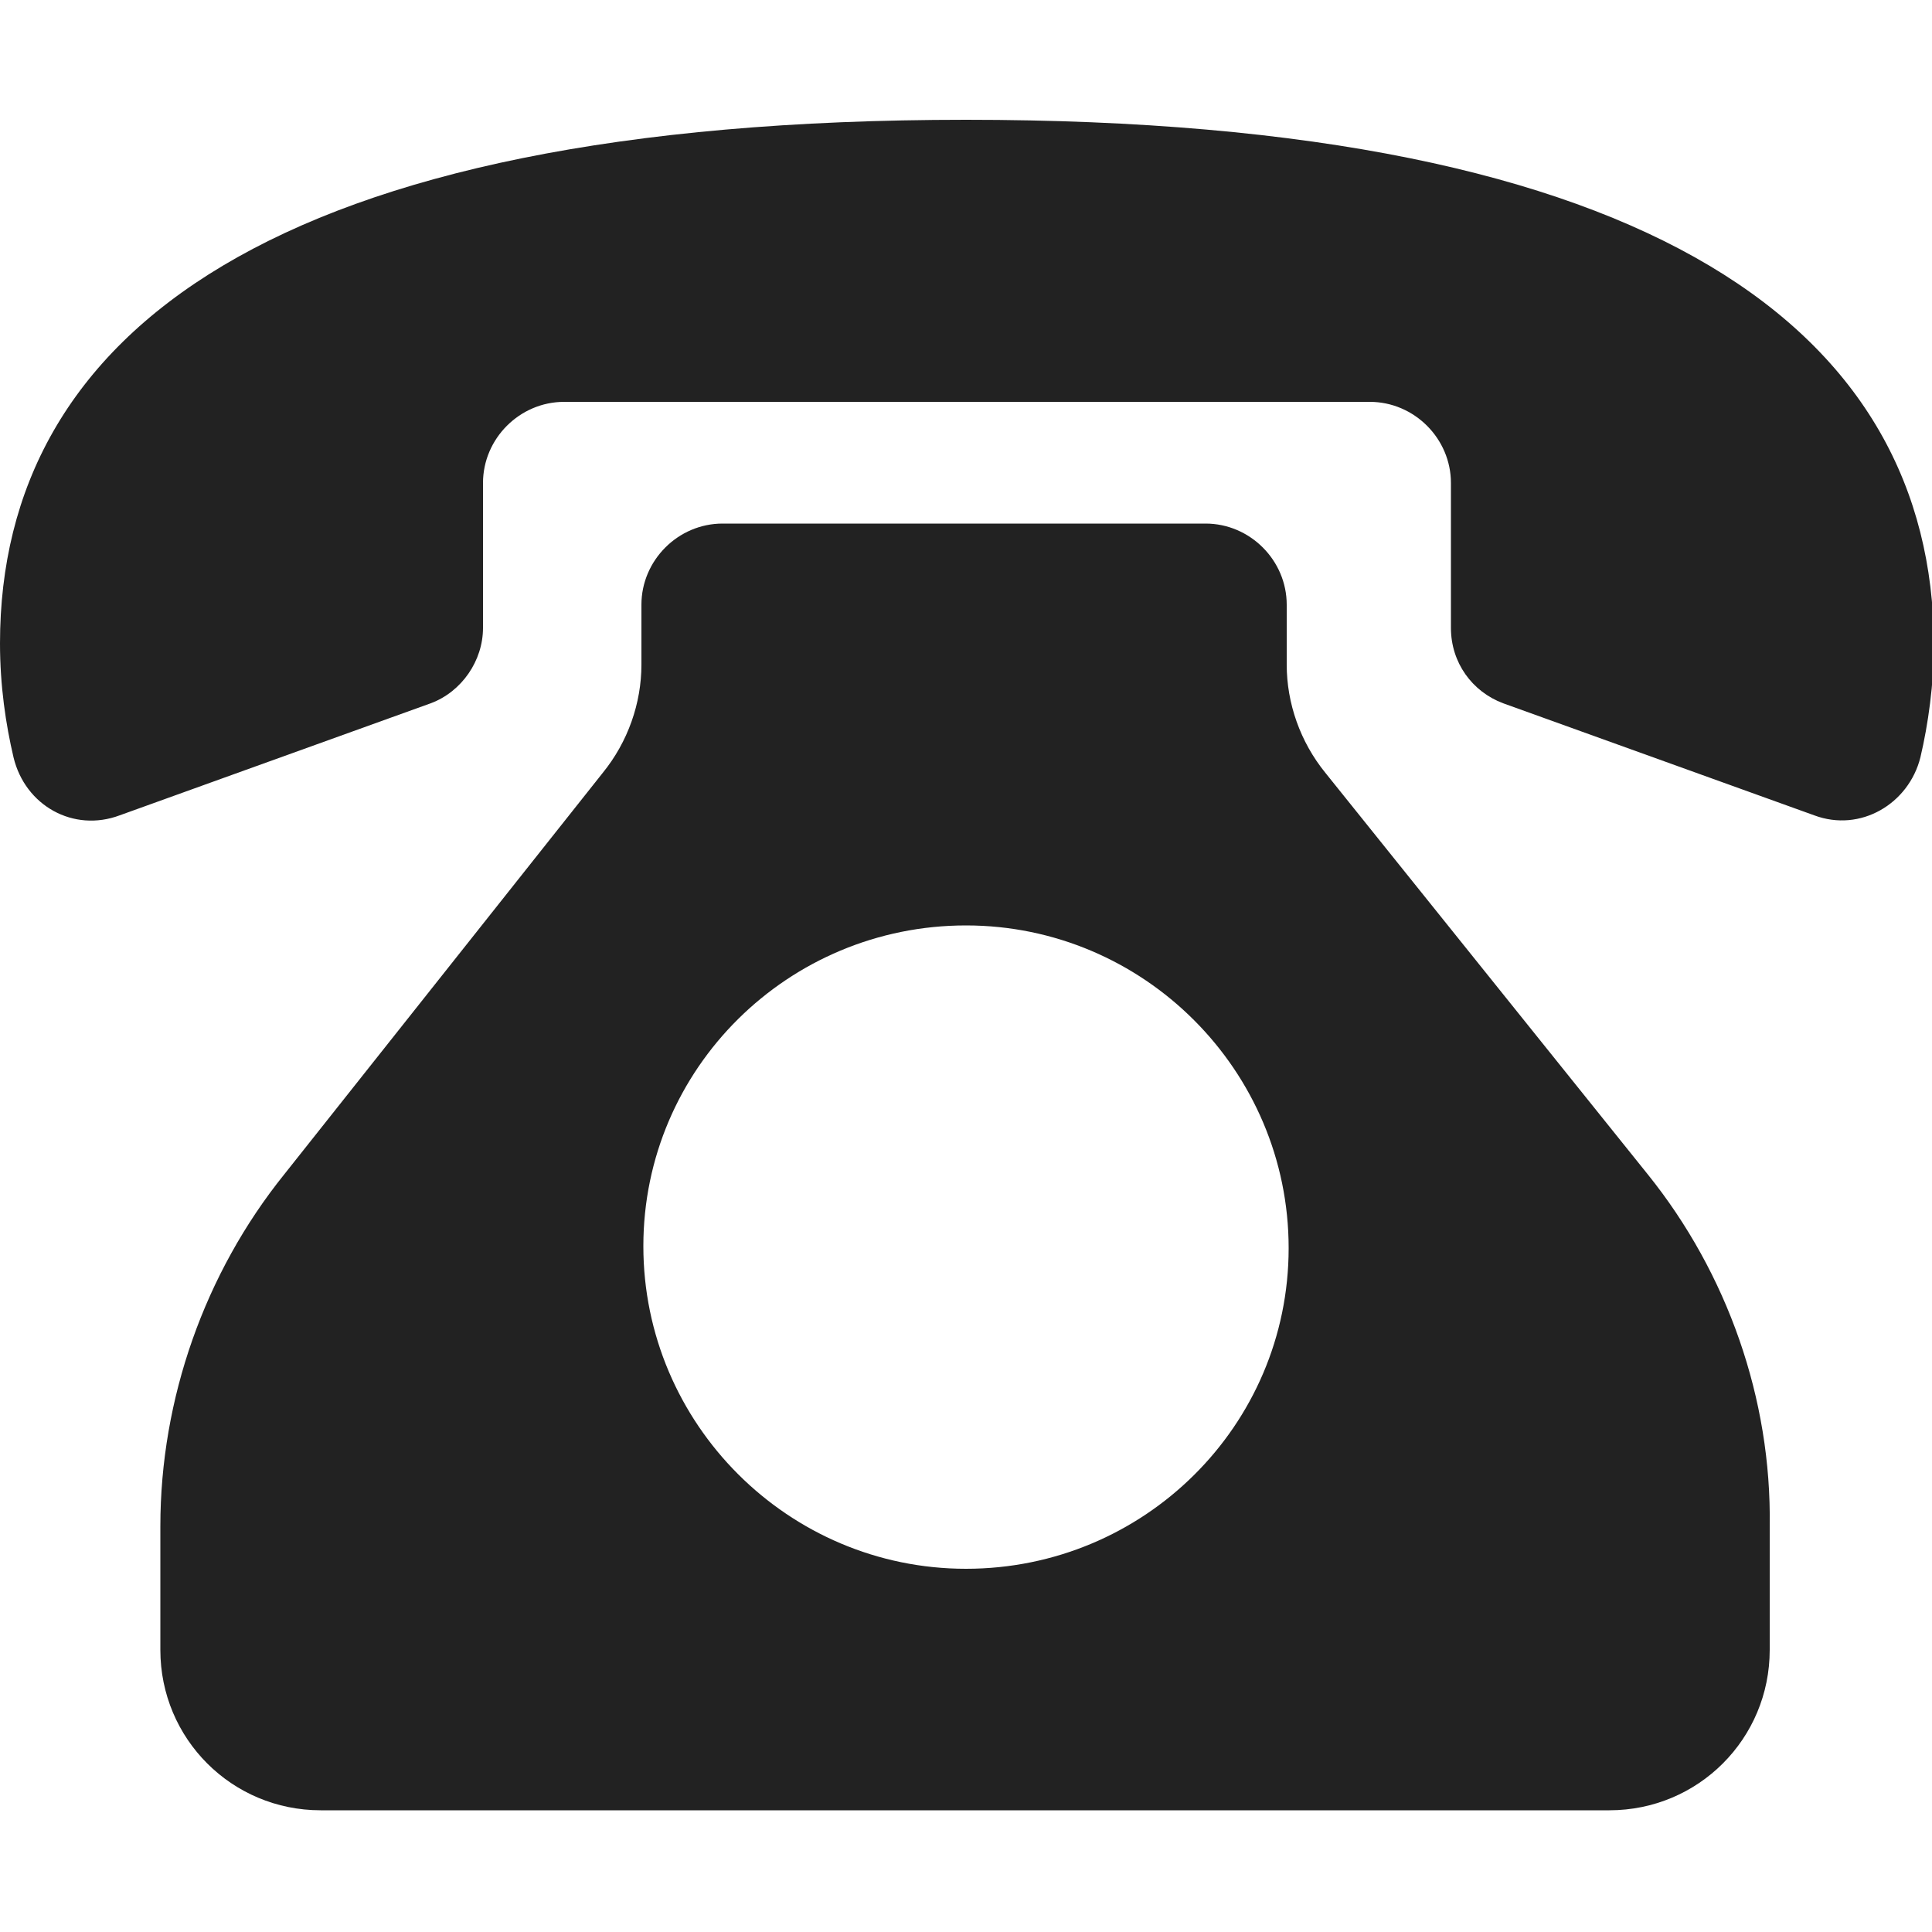
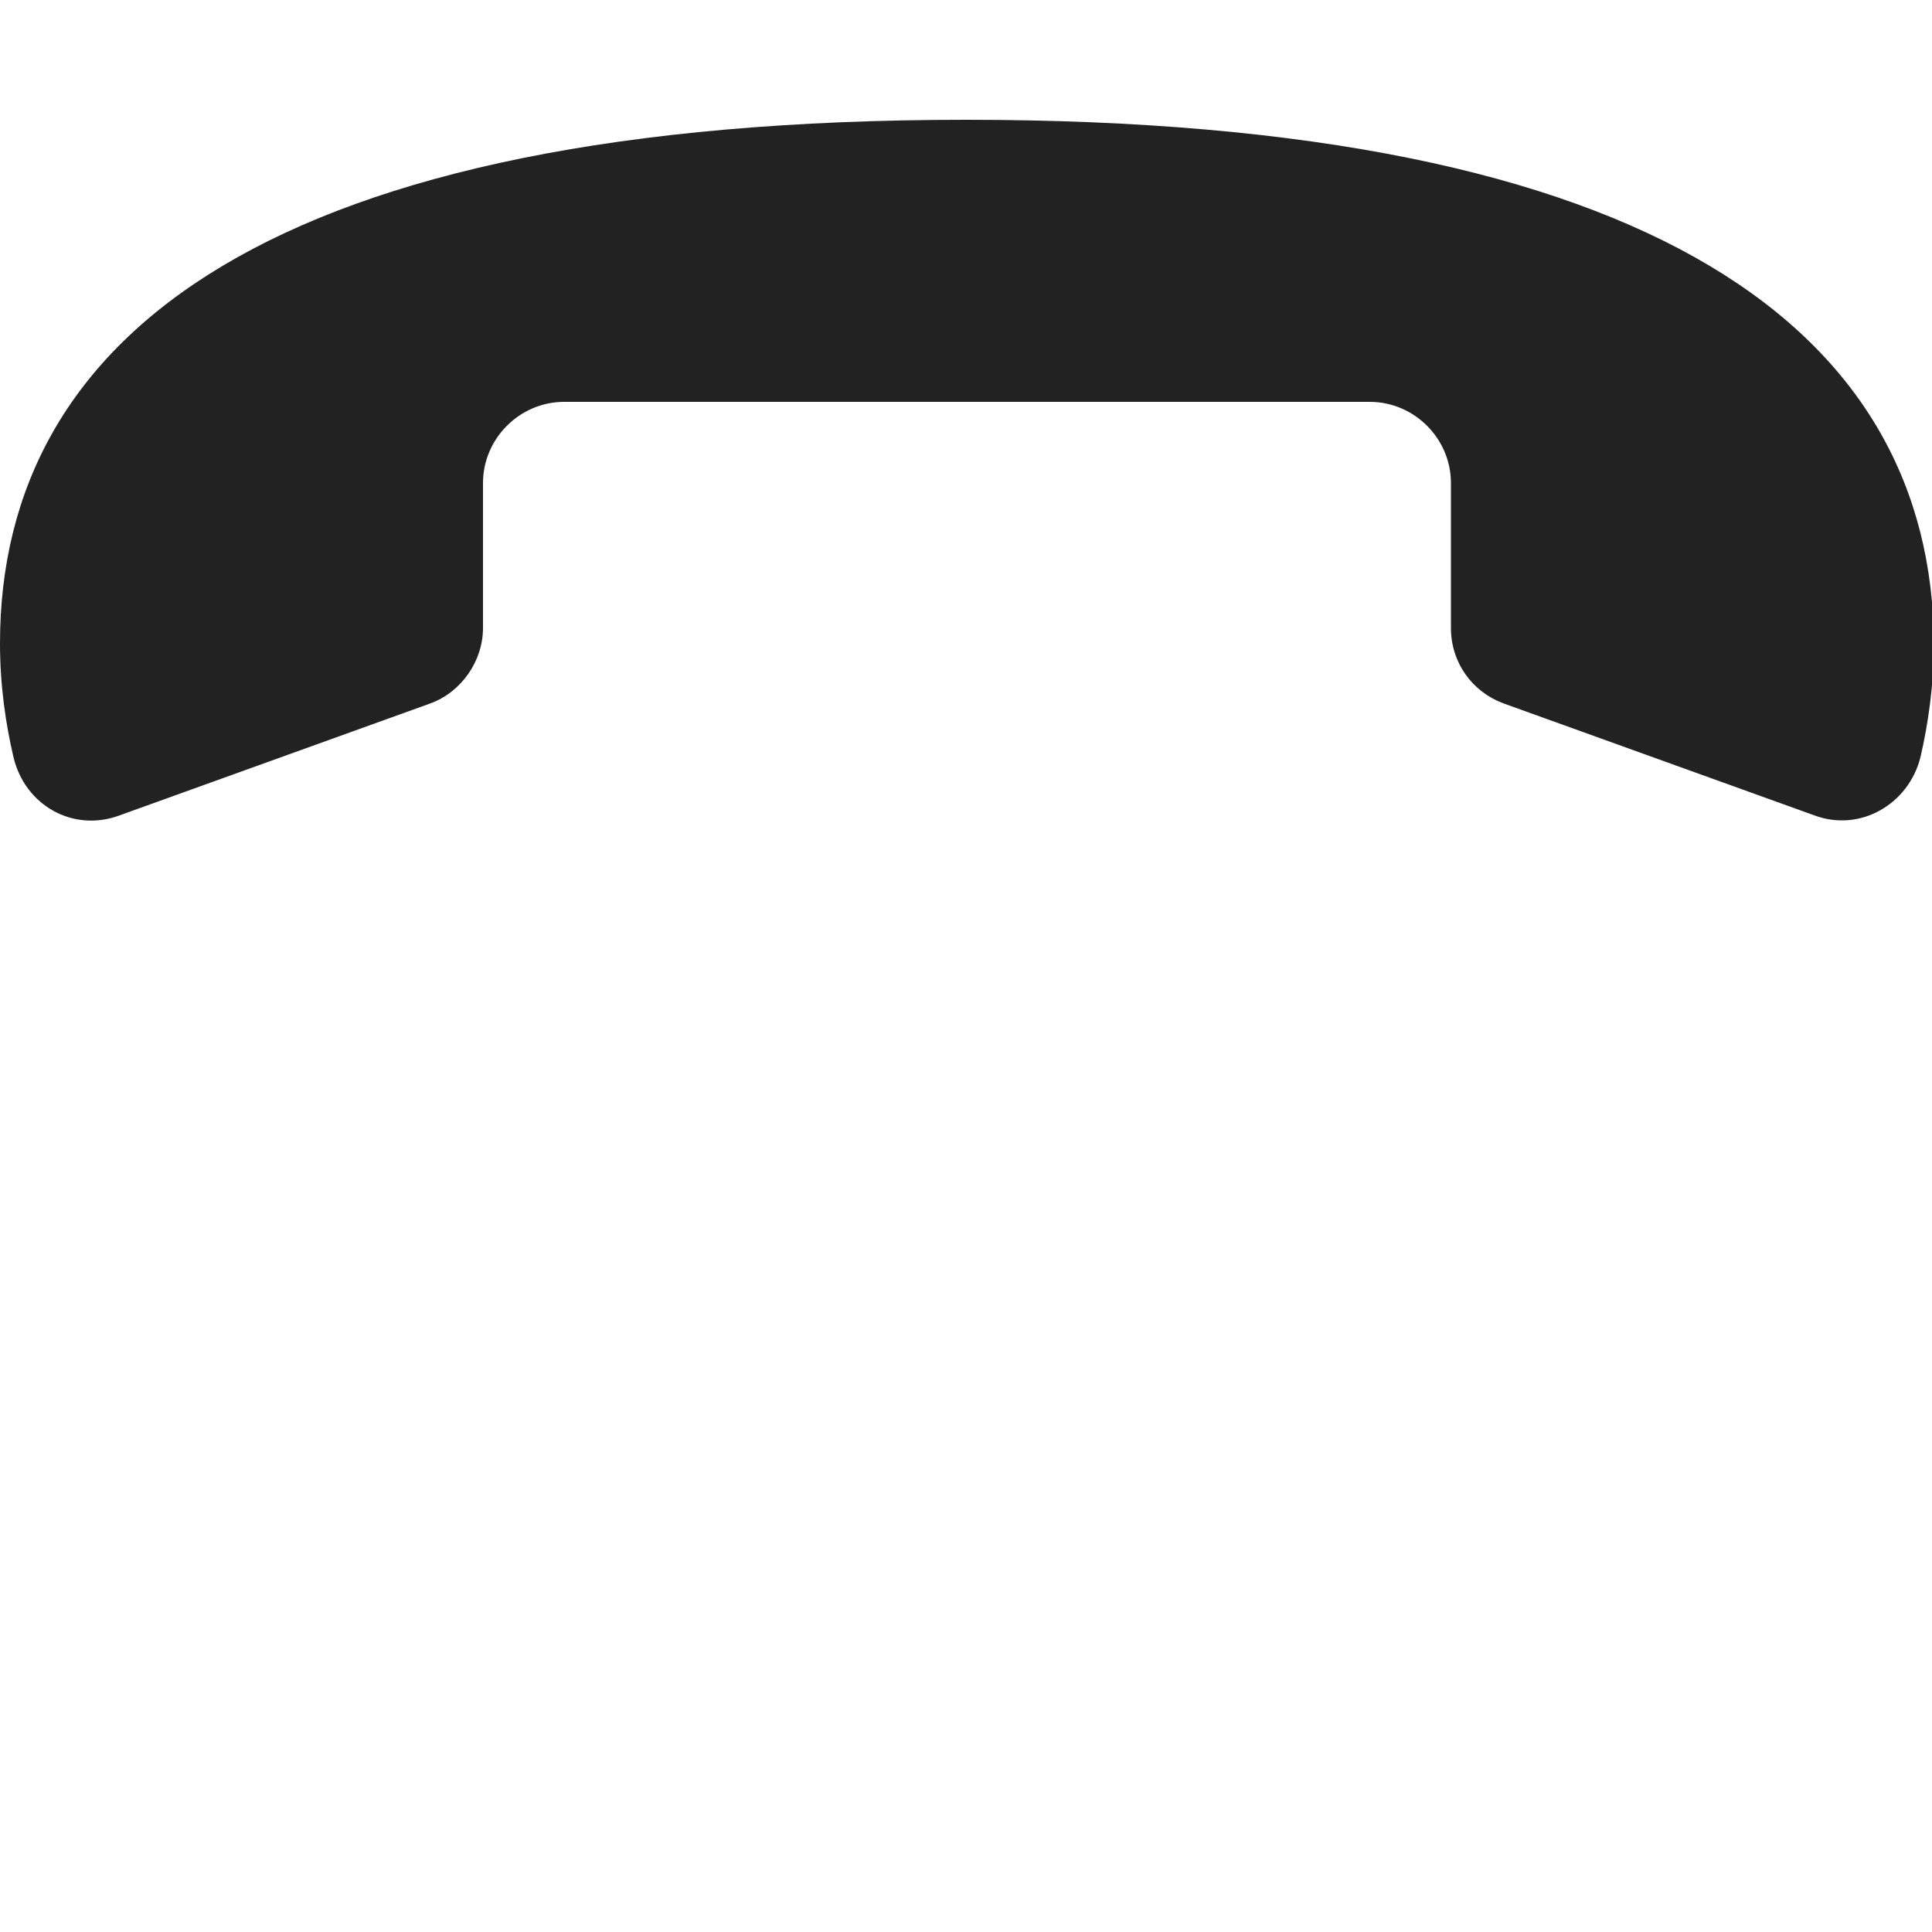
<svg xmlns="http://www.w3.org/2000/svg" version="1.1" id="圖層_1" x="0px" y="0px" viewBox="0 0 100 100" style="enable-background:new 0 0 100 100;" xml:space="preserve">
  <style type="text/css">
	.st0{fill:#222222;}
</style>
  <g>
    <path class="st0" d="M50,6.2C14.1,6.2,0,17.3,0,33.3c0,2.2,0.3,4.2,0.7,5.9c0.6,2.5,3.1,3.9,5.5,3l16.1-5.8   c1.6-0.6,2.7-2.2,2.7-3.9V25c0-2.3,1.9-4.2,4.2-4.2h41.7c2.3,0,4.2,1.9,4.2,4.2v7.5c0,1.8,1.1,3.3,2.7,3.9l16.1,5.8   c2.4,0.9,4.9-0.6,5.5-3c0.4-1.7,0.7-3.8,0.7-5.9C100,17.3,85.9,6.2,50,6.2z" />
-     <path class="st0" d="M85.3,60.8L68.6,40c-1.3-1.6-2-3.6-2-5.6v-3.1c0-2.3-1.9-4.2-4.2-4.2h-25c-2.3,0-4.2,1.9-4.2,4.2v3.1   c0,2-0.7,4-2,5.6L14.7,60.8C10.6,65.9,8.3,72.4,8.3,79v6.4c0,4.6,3.7,8.3,8.3,8.3h66.7c4.6,0,8.3-3.7,8.3-8.3V79   C91.7,72.4,89.4,65.9,85.3,60.8z M50,81.2c-9.2,0-16.7-7.5-16.7-16.7S40.8,47.9,50,47.9s16.7,7.5,16.7,16.7S59.2,81.2,50,81.2z" />
  </g>
</svg>